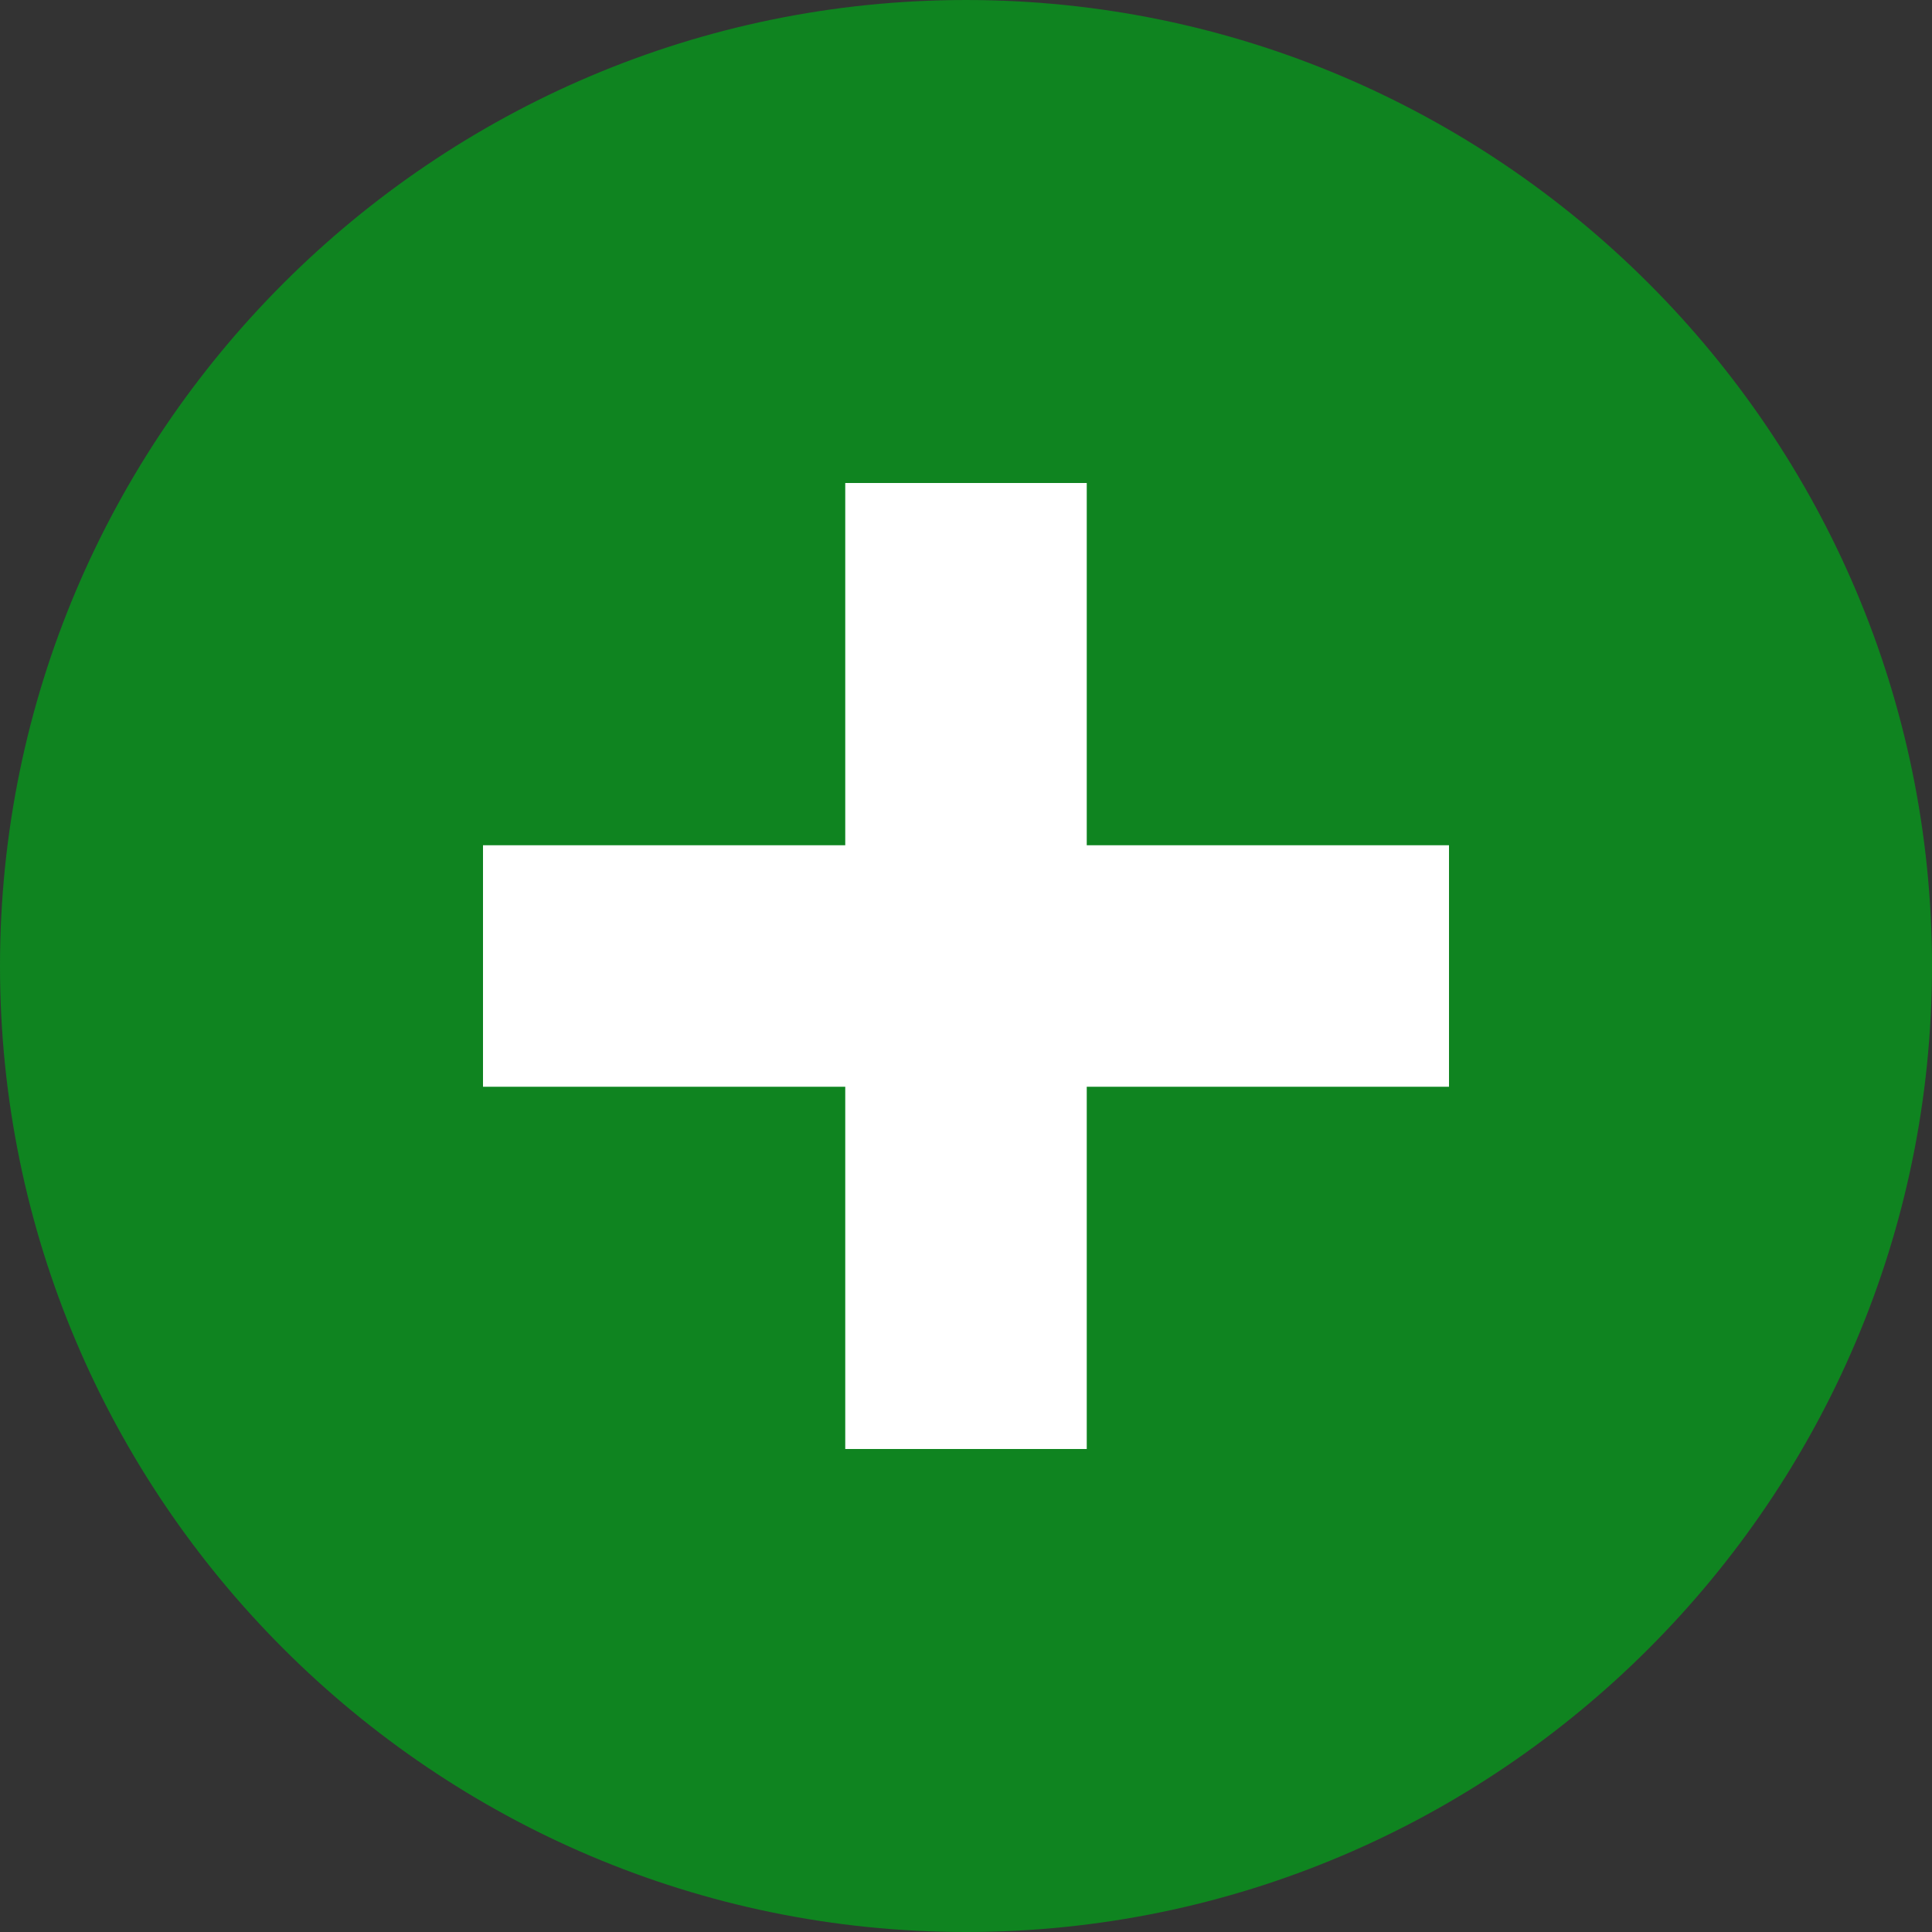
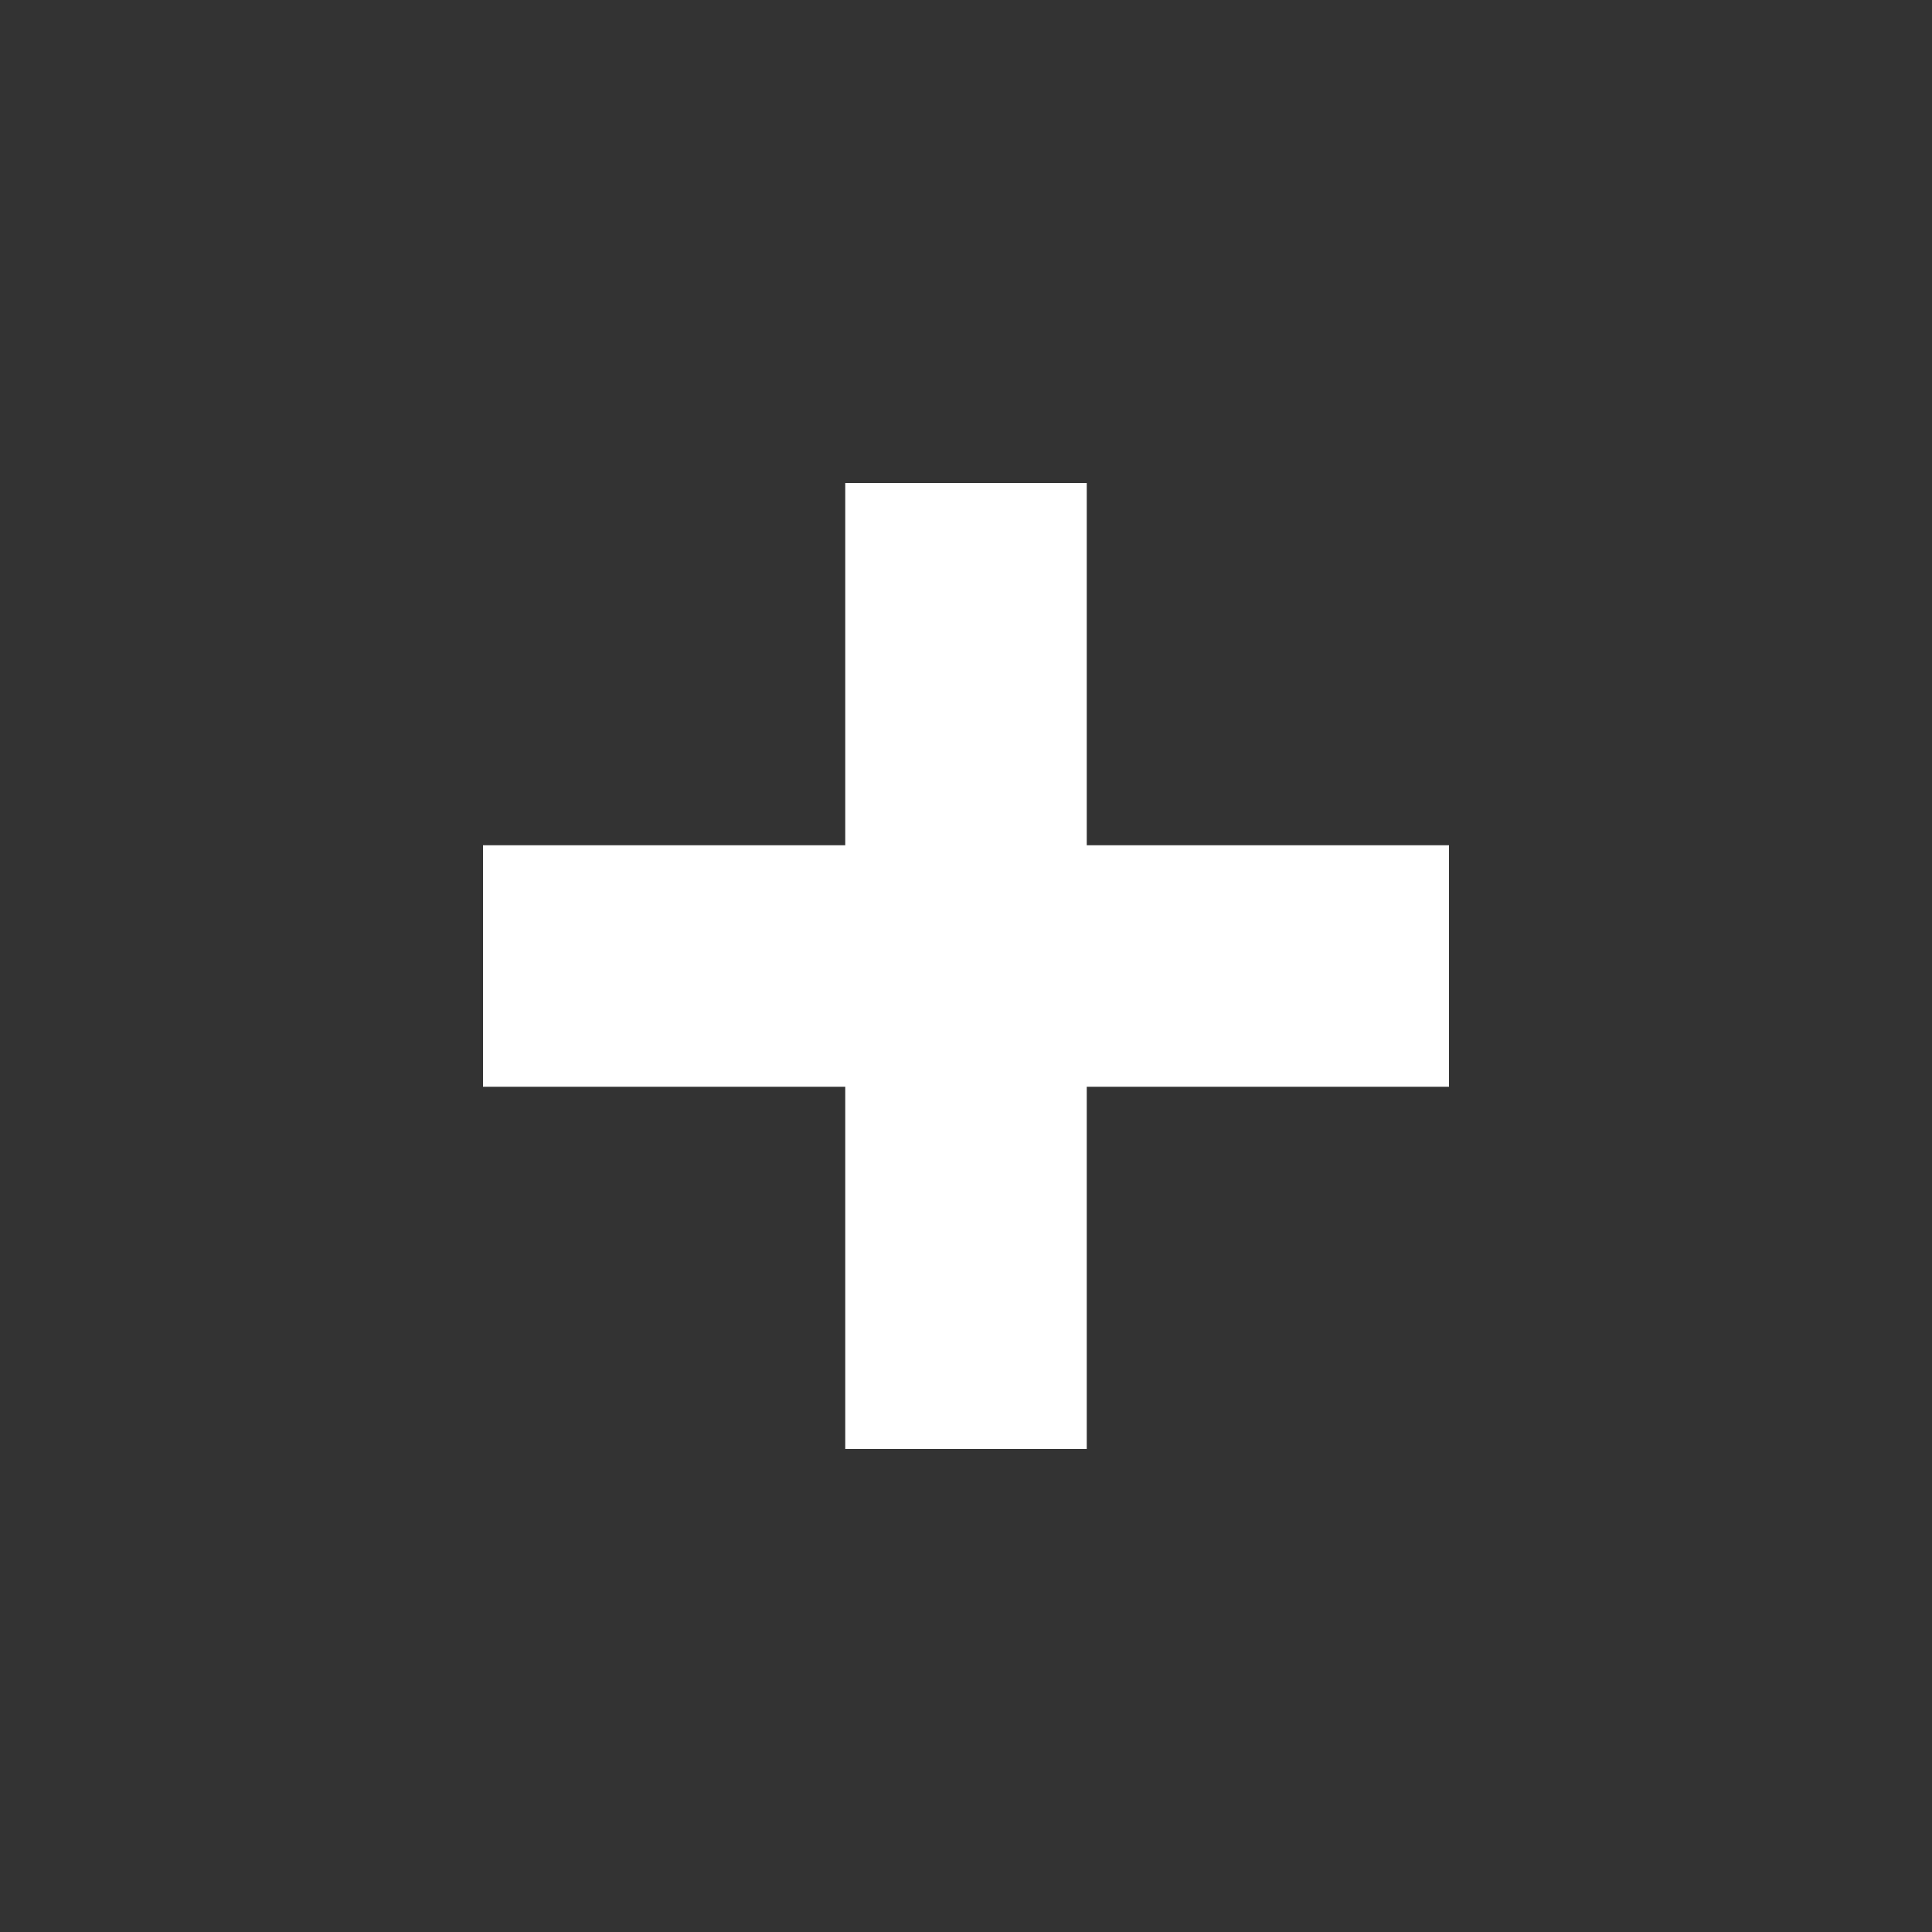
<svg xmlns="http://www.w3.org/2000/svg" xmlns:ns1="http://sodipodi.sourceforge.net/DTD/sodipodi-0.dtd" xmlns:ns2="http://www.inkscape.org/namespaces/inkscape" width="16" height="16" version="1.1" id="svg4" ns1:docname="gtk-new.svg" ns2:version="0.92.4 (5da689c313, 2019-01-14)">
  <rect width="100%" height="100%" fill="#333333" stroke="none" />
  <defs id="defs8" />
  <ns1:namedview pagecolor="#ffffff" bordercolor="#666666" borderopacity="1" objecttolerance="10" gridtolerance="10" guidetolerance="10" ns2:pageopacity="0" ns2:pageshadow="2" ns2:window-width="1294" ns2:window-height="704" id="namedview6" showgrid="false" ns2:zoom="1" ns2:cx="8.2529804" ns2:cy="7.8644068" ns2:window-x="72" ns2:window-y="27" ns2:window-maximized="1" ns2:current-layer="svg4">
    <ns2:grid type="xygrid" id="grid1378" />
  </ns1:namedview>
-   <path ns2:connector-curvature="0" id="path3689" style="color:#000000;display:inline;fill:#0f8420;stroke-width:1.5;stroke-dashoffset:0.8;enable-background:new;fill-opacity:1" d="M 8,2.023e-5 C 3.591,2.023e-5 3.3050847e-6,3.591 3.3050847e-6,8 3.3050847e-6,12.409 3.591,16 8,16 12.409,16 16,12.409 16,8 16,3.591 12.409,2.023e-5 8,2.023e-5 Z" ns2:export-filename="/home/stuart/yaru/icons/Suru/16x16/actions/window-close.png" ns2:export-xdpi="96" ns2:export-ydpi="96" />
  <rect id="rect6415" style="color:#000000;display:inline;fill:none;stroke-width:1.5;stroke-dasharray:1.5, 1.5;stroke-dashoffset:0.6;enable-background:new" height="16" width="16" y="1.033169e-05" x="1.3898995e-05" ns2:export-filename="/home/stuart/yaru/icons/Suru/16x16/actions/window-close.png" ns2:export-xdpi="96" ns2:export-ydpi="96" />
  <g transform="rotate(45,452.877,-260.274)" style="display:inline;enable-background:new" id="g6642" ns2:export-filename="/home/stuart/yaru/icons/Suru/16x16/actions/window-close.png" ns2:export-xdpi="96" ns2:export-ydpi="96">
    <path style="color:#000000;font-style:normal;font-variant:normal;font-weight:normal;font-stretch:normal;font-size:medium;line-height:normal;font-family:sans-serif;font-variant-ligatures:normal;font-variant-position:normal;font-variant-caps:normal;font-variant-numeric:normal;font-variant-alternates:normal;font-feature-settings:normal;text-indent:0;text-align:start;text-decoration:none;text-decoration-line:none;text-decoration-style:solid;text-decoration-color:#000000;letter-spacing:normal;word-spacing:normal;text-transform:none;writing-mode:lr-tb;direction:ltr;text-orientation:mixed;dominant-baseline:auto;baseline-shift:baseline;text-anchor:start;white-space:normal;shape-padding:0;clip-rule:nonzero;display:inline;overflow:visible;visibility:visible;opacity:1;isolation:auto;mix-blend-mode:normal;color-interpolation:sRGB;color-interpolation-filters:linearRGB;solid-color:#000000;solid-opacity:1;vector-effect:none;fill:#ffffff;fill-opacity:1;fill-rule:nonzero;stroke:none;stroke-width:1.5;stroke-linecap:butt;stroke-linejoin:miter;stroke-miterlimit:4;stroke-dasharray:none;stroke-dashoffset:0.8;stroke-opacity:1;color-rendering:auto;image-rendering:auto;shape-rendering:auto;text-rendering:auto;enable-background:new" d="M 7,4 V 7 H 4 v 2 h 3 v 3 H 9 V 9 h 3 V 7 H 9 V 4 Z" transform="rotate(-45,452.877,-260.274)" id="path6479-8" ns2:connector-curvature="0" ns1:nodetypes="ccccccccccccc" />
  </g>
</svg>